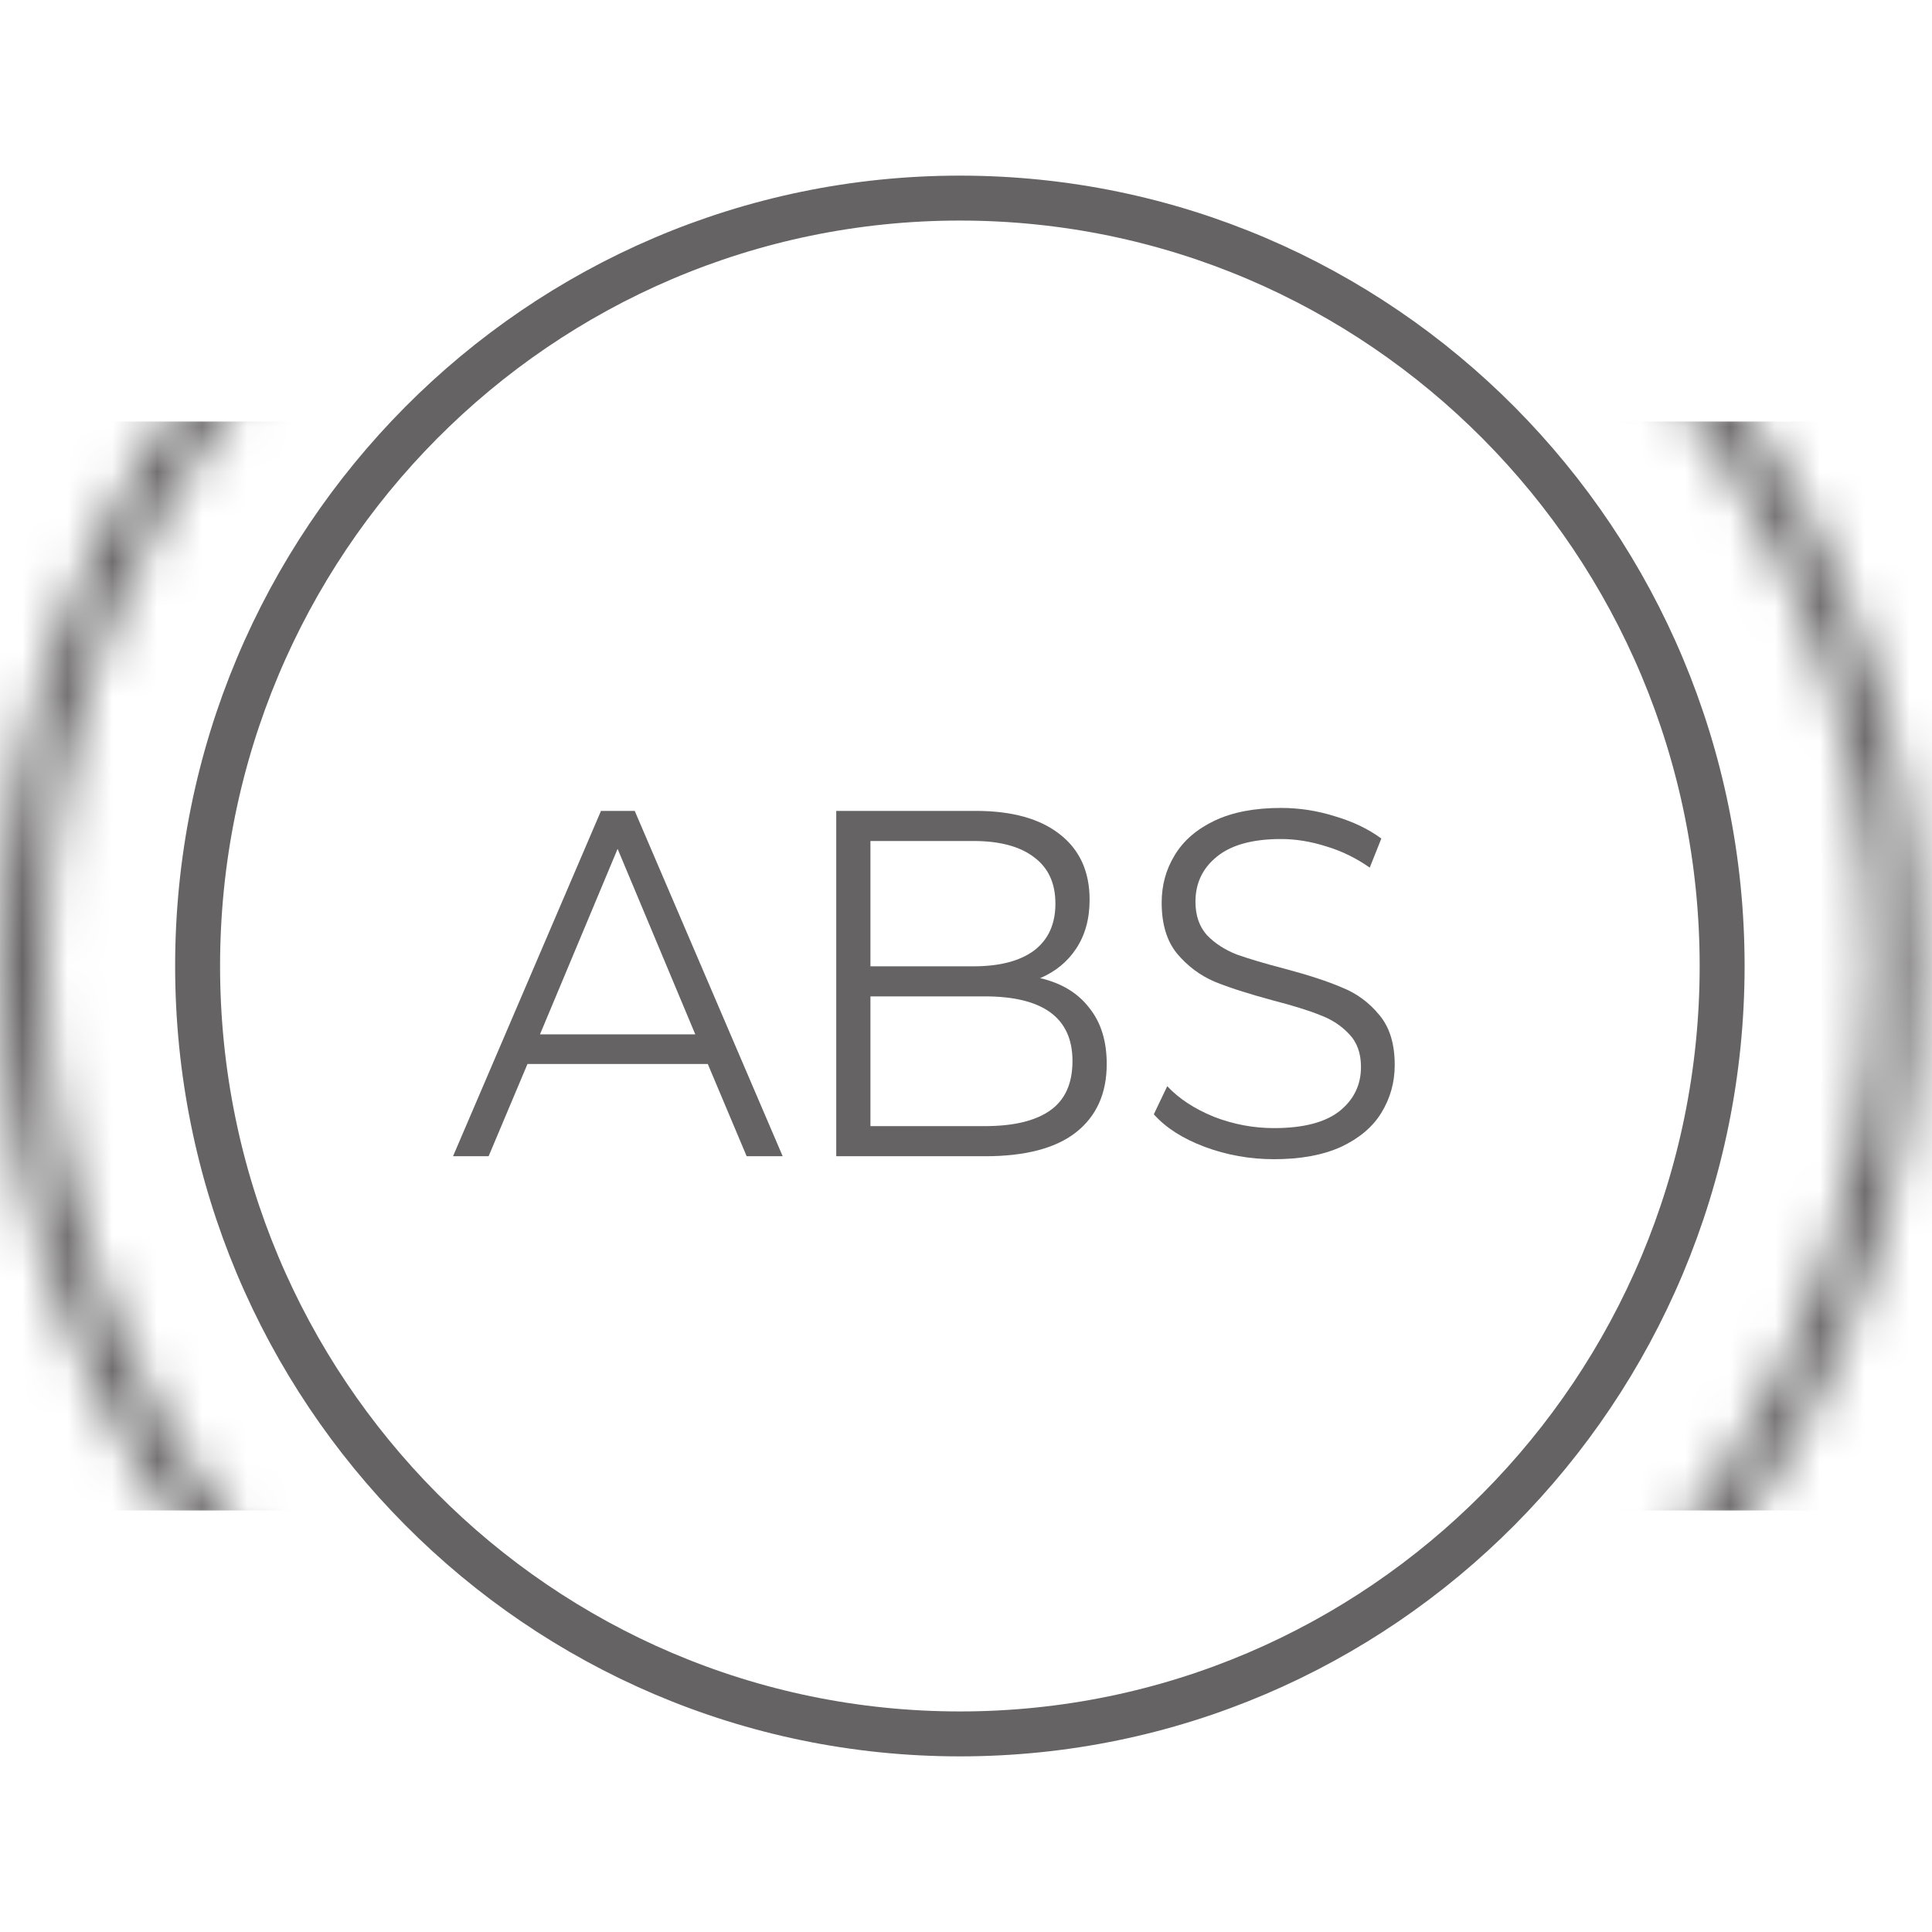
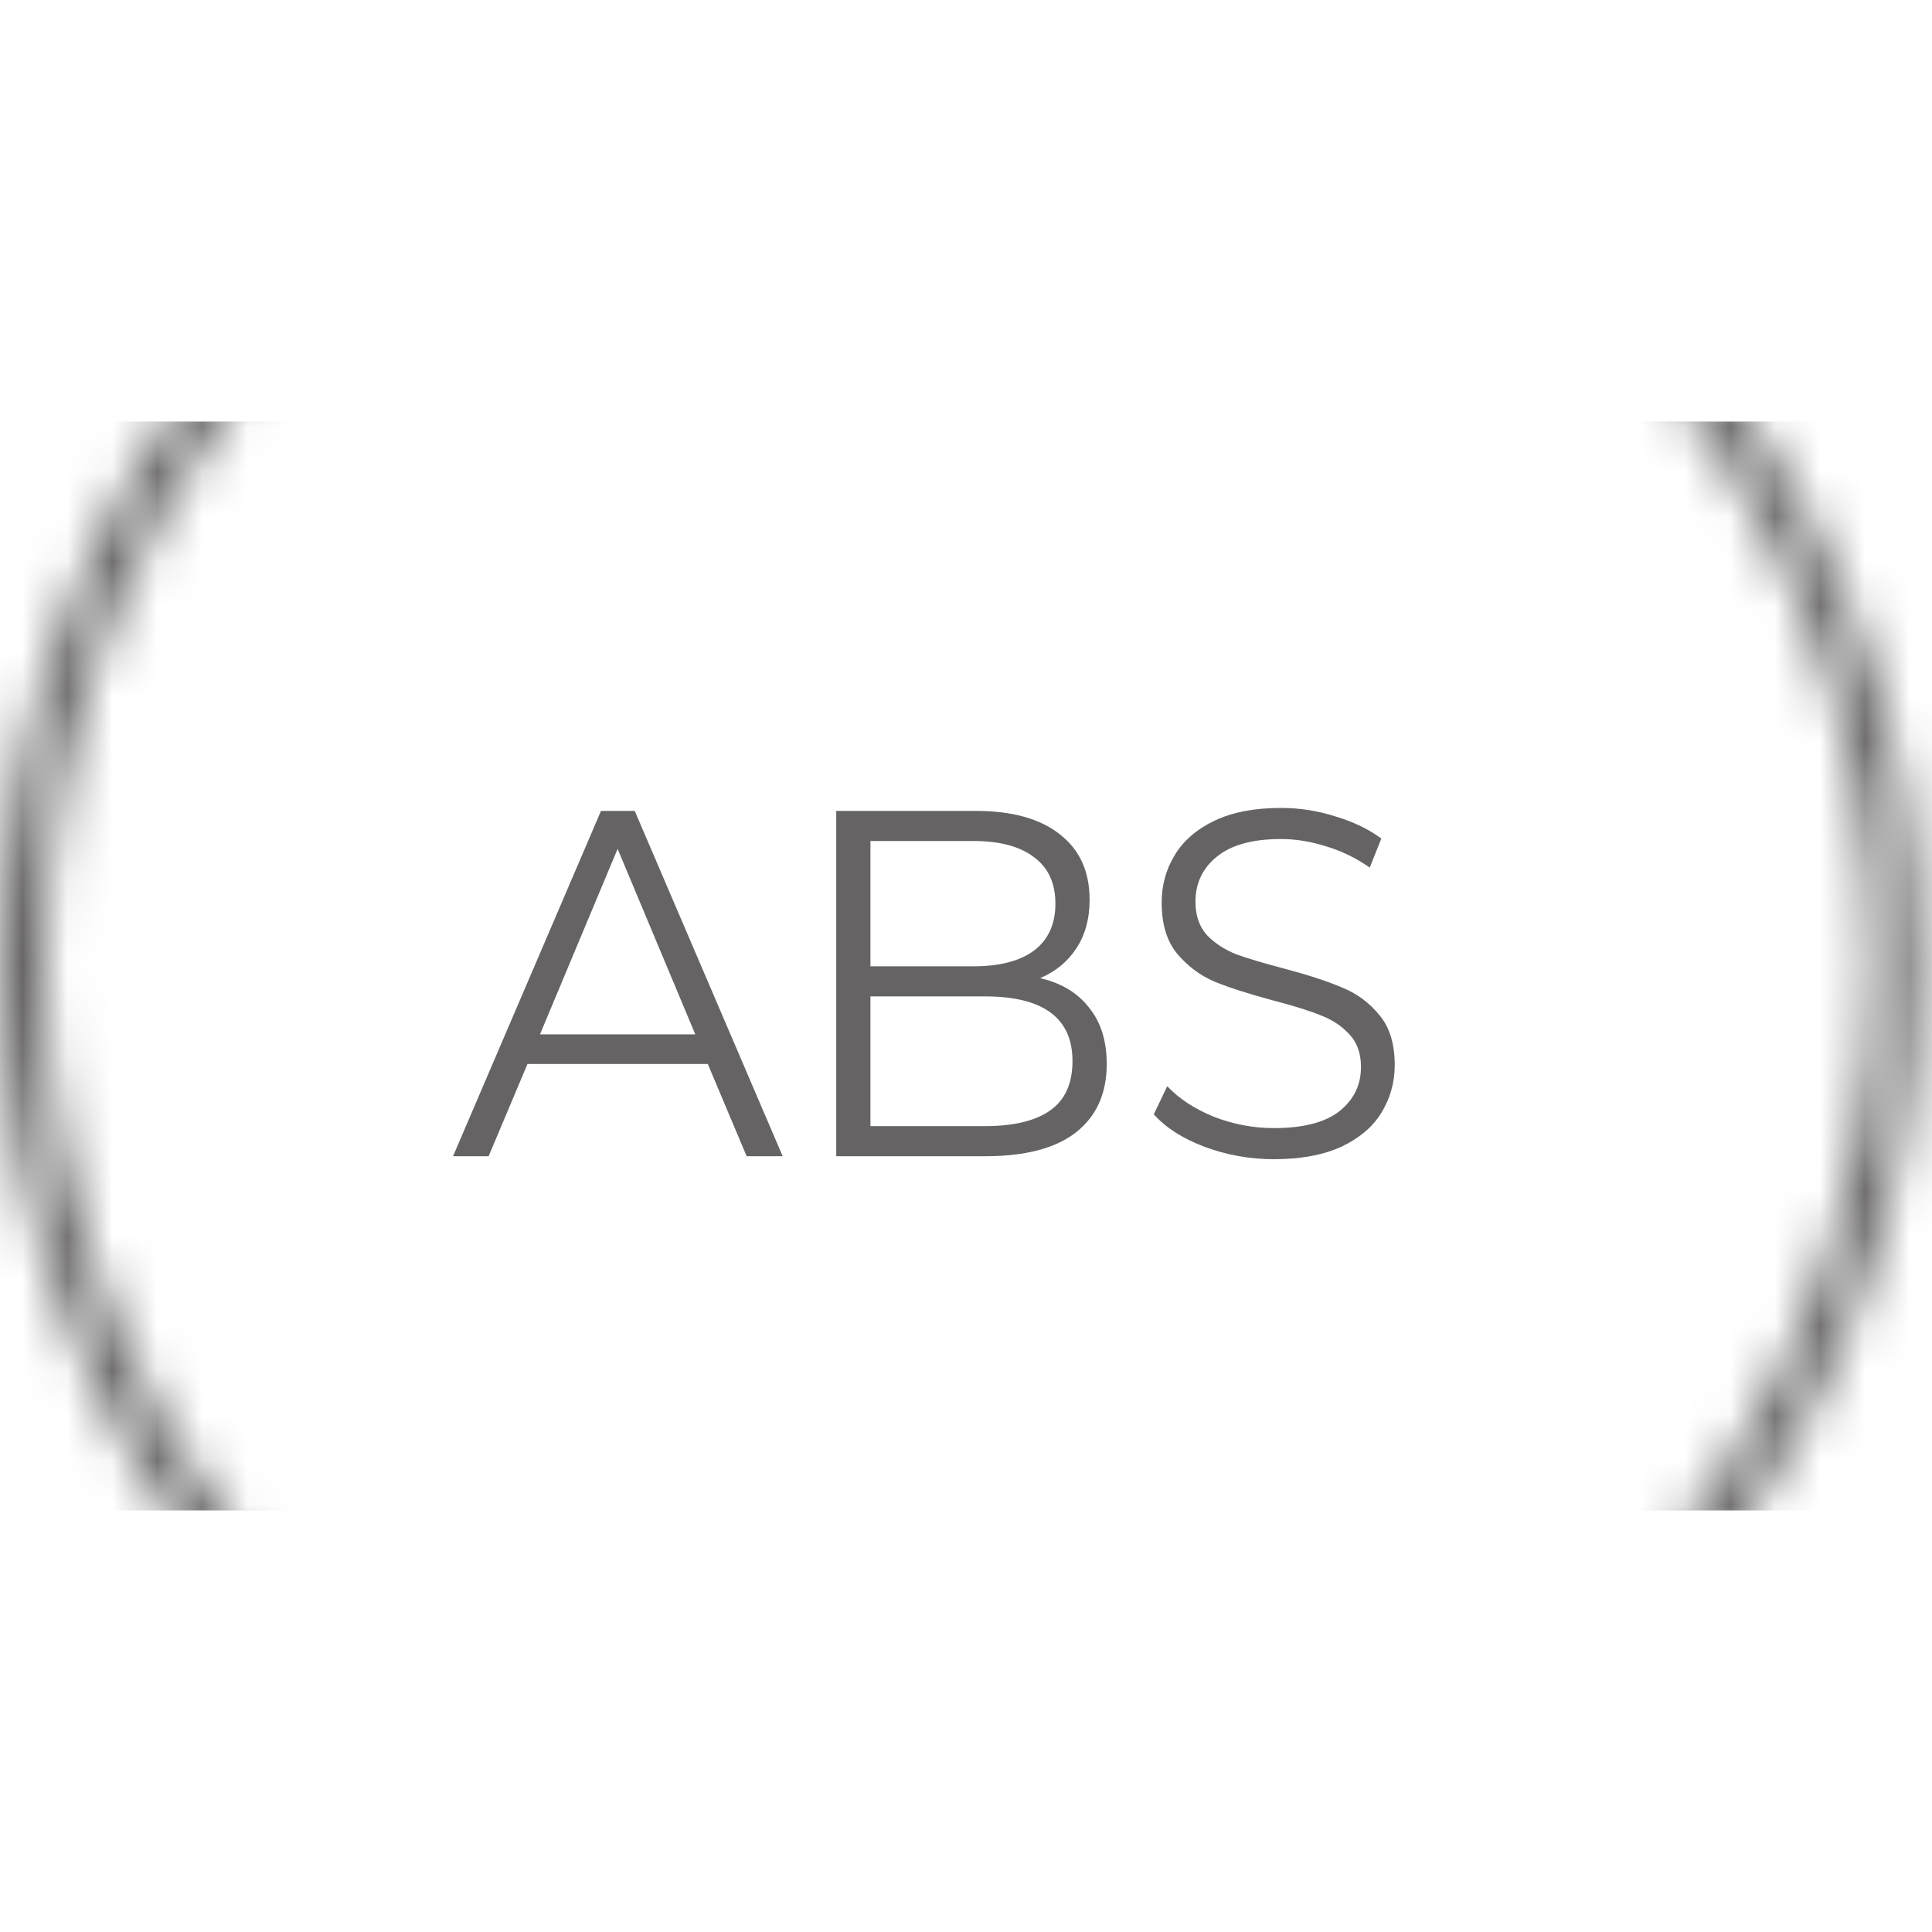
<svg xmlns="http://www.w3.org/2000/svg" width="43" height="43" viewBox="0 0 43 43" fill="none">
-   <path d="M38.329 21.5C38.329 30.942 30.73 38.591 21.364 38.591C11.997 38.591 4.398 30.942 4.398 21.5C4.398 12.058 11.997 4.409 21.364 4.409C30.73 4.409 38.329 12.058 38.329 21.5Z" stroke="#656363" />
  <mask id="mask0_12981_144" style="mask-type:alpha" maskUnits="userSpaceOnUse" x="0" y="0" width="43" height="43">
    <path d="M42.194 21.5C42.194 33.101 32.857 42.5 21.347 42.5C9.837 42.5 0.5 33.101 0.5 21.5C0.5 9.899 9.837 0.5 21.347 0.5C32.857 0.5 42.194 9.899 42.194 21.5Z" stroke="#292523" />
  </mask>
  <g mask="url(#mask0_12981_144)">
    <rect x="-0.008" y="9.382" width="43.47" height="24.236" fill="#656363" />
  </g>
  <path d="M15.753 23.681H11.74L10.875 25.734H10.083L13.376 18.048H14.127L17.42 25.734H16.618L15.753 23.681ZM15.475 23.022L13.746 18.893L12.018 23.022H15.475Z" fill="#656363" />
  <path d="M23.15 21.77C23.623 21.88 23.987 22.099 24.241 22.429C24.502 22.751 24.632 23.168 24.632 23.681C24.632 24.34 24.402 24.848 23.942 25.207C23.49 25.558 22.817 25.734 21.925 25.734H18.612V18.048H21.72C22.522 18.048 23.143 18.22 23.582 18.564C24.028 18.908 24.251 19.395 24.251 20.024C24.251 20.449 24.152 20.811 23.953 21.111C23.761 21.404 23.493 21.624 23.15 21.77ZM19.373 18.718V21.507H21.668C22.251 21.507 22.701 21.389 23.016 21.155C23.332 20.914 23.49 20.566 23.49 20.112C23.49 19.658 23.332 19.314 23.016 19.08C22.701 18.838 22.251 18.718 21.668 18.718H19.373ZM21.915 25.064C22.56 25.064 23.047 24.947 23.376 24.713C23.706 24.479 23.87 24.113 23.87 23.615C23.87 22.656 23.219 22.176 21.915 22.176H19.373V25.064H21.915Z" fill="#656363" />
  <path d="M28.356 25.8C27.821 25.8 27.306 25.709 26.812 25.525C26.325 25.342 25.948 25.101 25.68 24.801L25.979 24.175C26.24 24.453 26.586 24.68 27.018 24.856C27.451 25.024 27.896 25.108 28.356 25.108C29.001 25.108 29.485 24.984 29.807 24.735C30.13 24.479 30.291 24.149 30.291 23.747C30.291 23.439 30.202 23.194 30.023 23.011C29.852 22.828 29.639 22.689 29.385 22.594C29.131 22.491 28.778 22.381 28.325 22.264C27.783 22.118 27.351 21.979 27.029 21.847C26.706 21.708 26.428 21.499 26.195 21.221C25.969 20.943 25.855 20.566 25.855 20.09C25.855 19.702 25.951 19.351 26.144 19.036C26.336 18.714 26.631 18.458 27.029 18.267C27.427 18.077 27.921 17.982 28.511 17.982C28.922 17.982 29.323 18.044 29.715 18.169C30.112 18.286 30.455 18.45 30.744 18.663L30.486 19.31C30.184 19.098 29.862 18.941 29.519 18.838C29.176 18.729 28.84 18.674 28.511 18.674C27.879 18.674 27.402 18.805 27.08 19.069C26.765 19.325 26.607 19.658 26.607 20.068C26.607 20.375 26.692 20.624 26.864 20.815C27.042 20.998 27.262 21.14 27.523 21.243C27.79 21.338 28.147 21.444 28.593 21.561C29.121 21.701 29.546 21.84 29.869 21.979C30.198 22.11 30.476 22.316 30.702 22.594C30.929 22.864 31.042 23.234 31.042 23.703C31.042 24.091 30.942 24.446 30.744 24.768C30.551 25.083 30.253 25.335 29.848 25.525C29.444 25.709 28.946 25.8 28.356 25.8Z" fill="#656363" />
</svg>